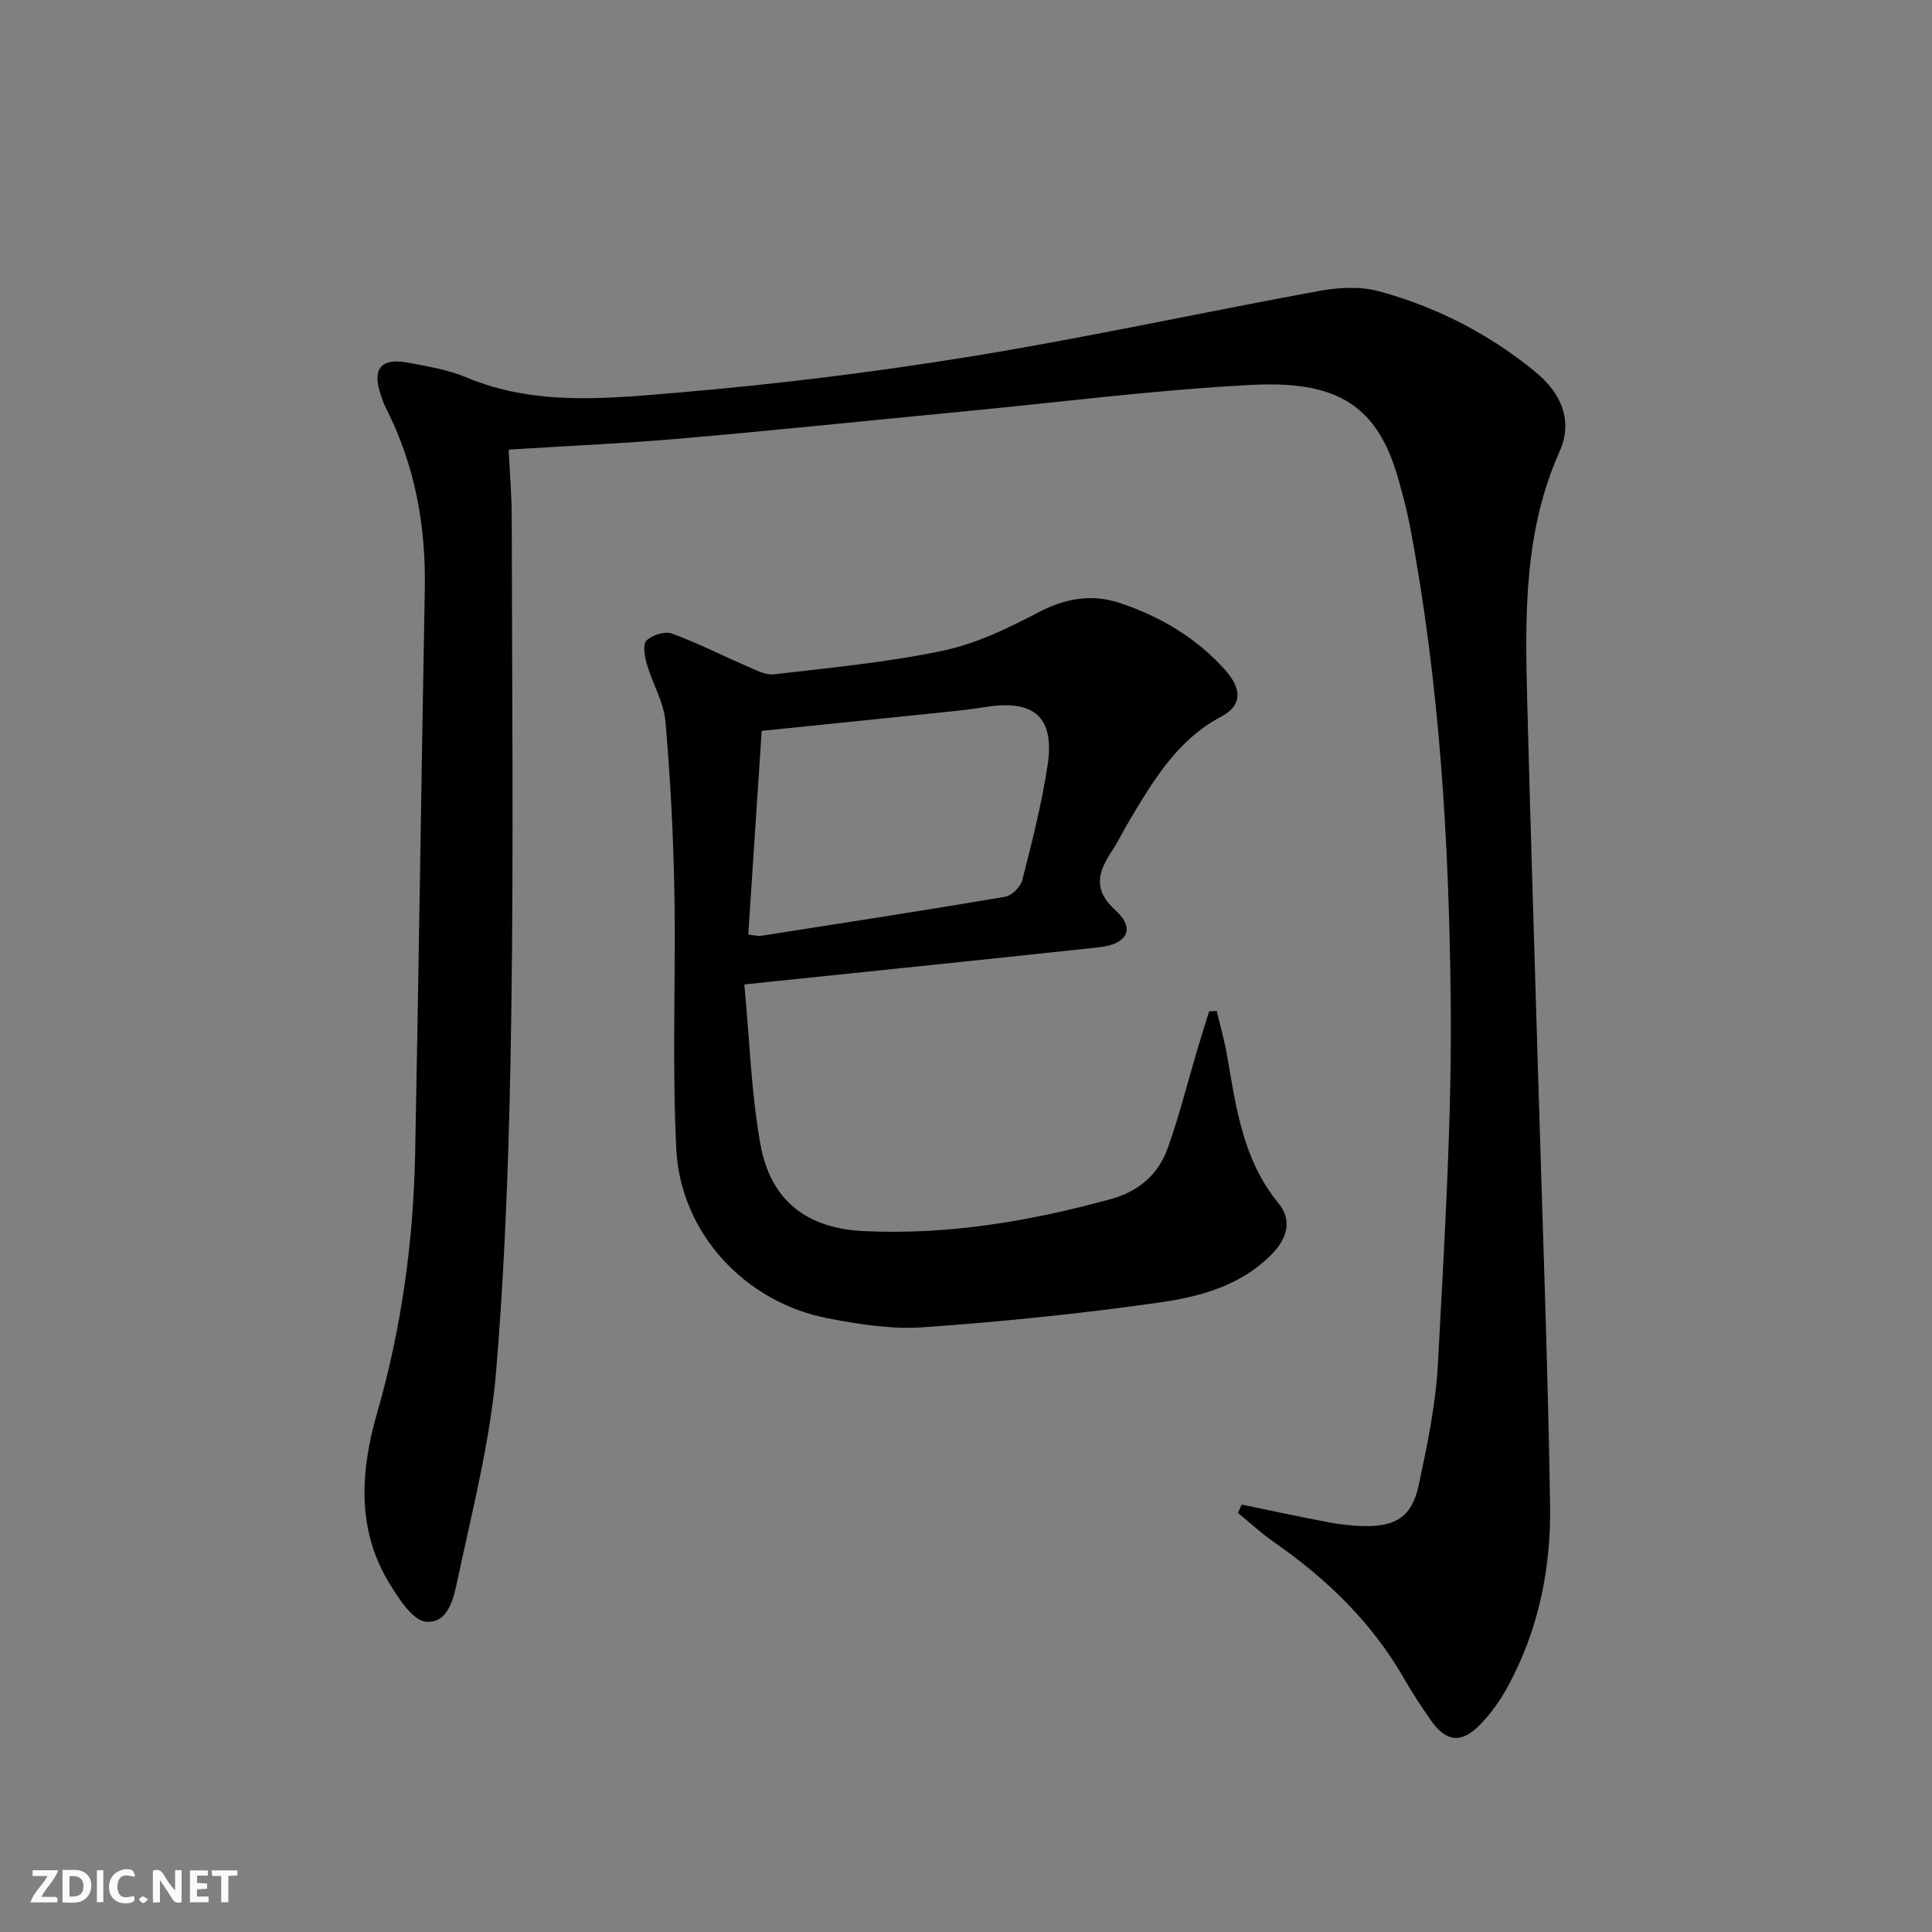
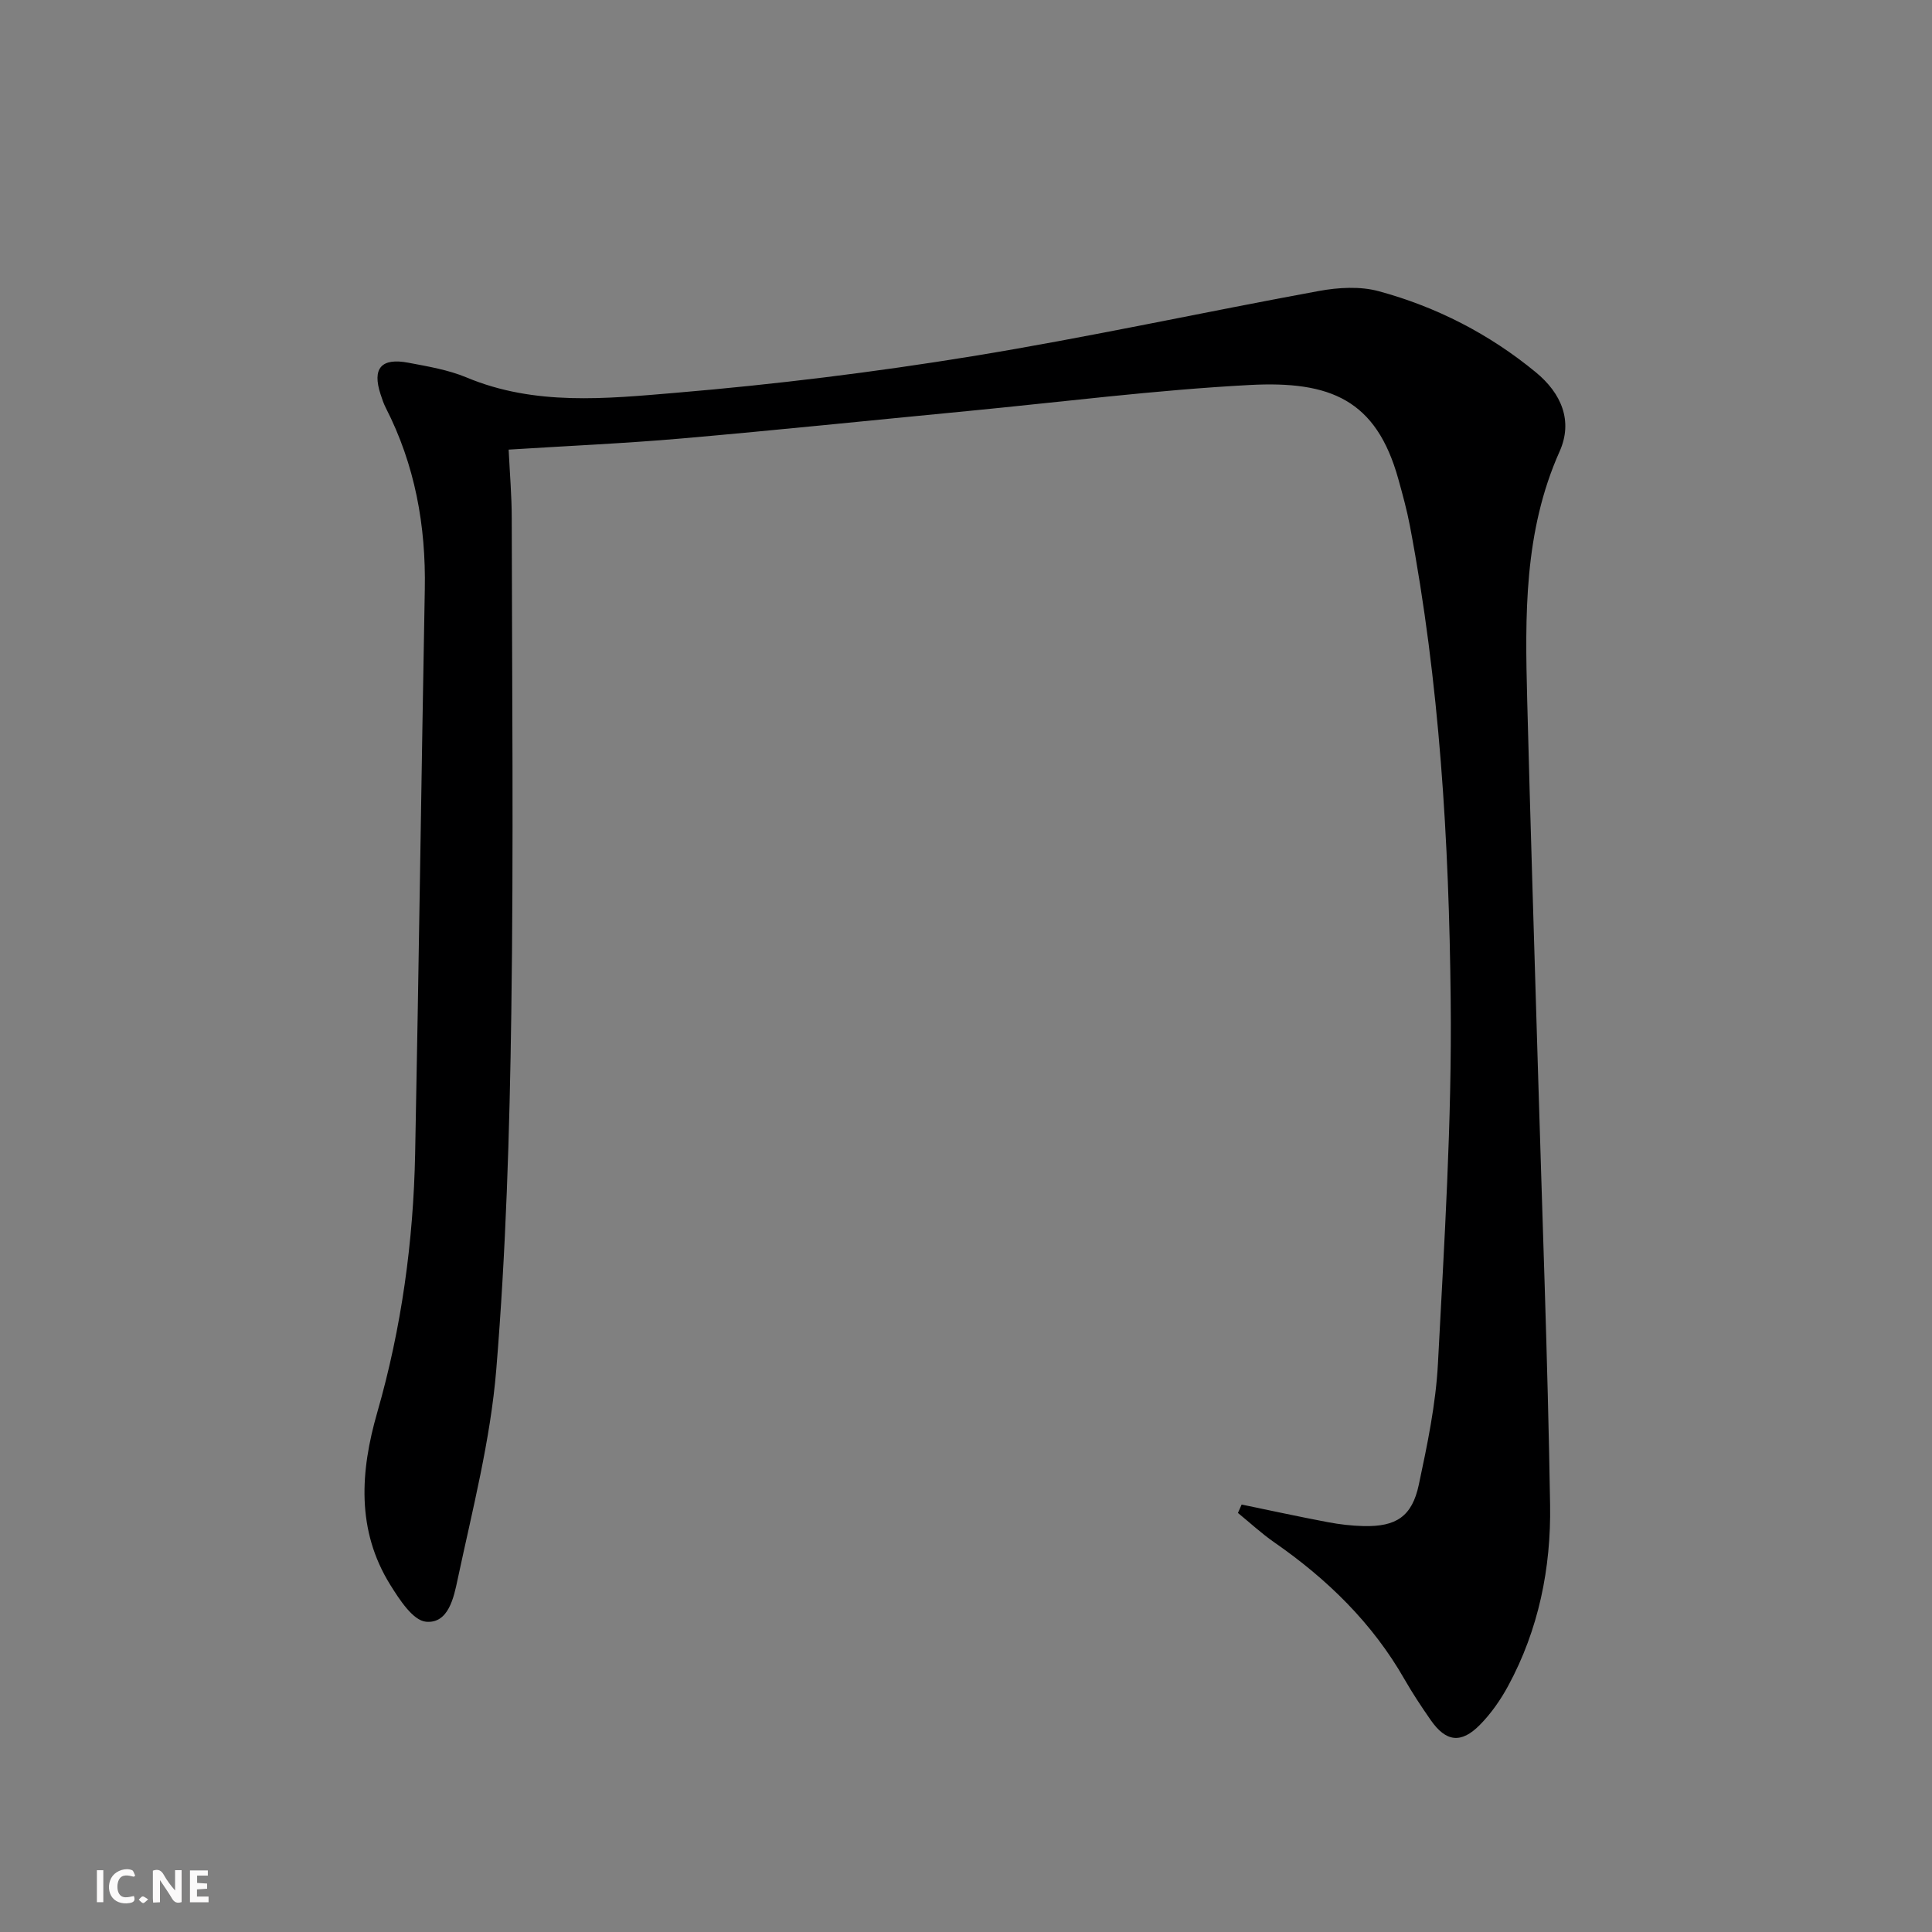
<svg xmlns="http://www.w3.org/2000/svg" enable-background="new 0 0 400 400" viewBox="0 0 400 400">
  <rect x="0" y="0" width="400" height="400" fill="#808080" stroke="none" />
  <g fill="#fbfafa">
    <path d="m37.59 393.81c-.92.31-1.52.05-2-.78-.7-1.2-1.52-2.34-2.47-3.78v4.59c-.55.03-.95.05-1.41.07-.03-.37-.06-.64-.06-.91 0-1.91 0-3.81 0-5.7 1.13-.41 1.77-.03 2.29.91.62 1.11 1.38 2.14 2.31 3.19v-4.2h1.35v6.61z" />
-     <path d="m12.94 393.88v-6.75c1.9.19 3.93-.54 5.37 1.29.8 1.01.78 2.88.03 3.97-1.37 1.97-3.4 1.51-5.4 1.49m1.45-1.22c2.04.12 2.92-.58 2.89-2.21-.03-1.51-.98-2.19-2.89-2z" />
-     <path d="m11.81 393.87h-5.49c.68-2.18 2.47-3.48 3.51-5.45h-3.08v-1.21h5.29c-.71 2.13-2.44 3.48-3.47 5.51.86 0 1.63.04 2.39-.01.79-.05 1.14.21.85 1.16" />
    <path d="m39.33 393.86v-6.61h3.7v1.07h-2.22v1.52c.68.04 1.34.09 2.07.13v1.07c-.72.05-1.38.09-2.1.14v1.48h2.4v1.19h-3.85z" />
    <path d="m27.71 388.56c-1.15-.3-2.46-.61-3.1.64-.37.73-.41 1.93-.06 2.67.63 1.35 1.99.93 3.17.68.35.94-.01 1.32-.93 1.46-1.62.25-3.05-.27-3.76-1.48-.73-1.25-.6-3.03.31-4.17.88-1.11 2.71-1.7 4-1.16.32.13.44.74.65 1.12-.1.08-.19.16-.28.24" />
-     <path d="m49.15 387.24v1.07c-.59.02-1.17.05-1.87.08v5.44h-1.48v-5.44h-1.85c-.05-.4-.08-.73-.13-1.15z" />
    <path d="m20.06 387.21h1.33v6.62h-1.33z" />
    <path d="m30.68 393.25c-.49.38-.8.79-1.05.76-.32-.05-.6-.45-.9-.7.26-.24.51-.64.8-.67.29-.04.62.3 1.15.61" />
  </g>
  <path d="m257.07 311.5c5.95 1.23 11.88 2.52 17.85 3.65 2.44.46 4.93.75 7.41.81 6.73.15 10.02-1.98 11.42-8.57 1.76-8.27 3.52-16.67 3.96-25.08 1.31-25.07 2.91-50.17 2.64-75.25-.34-32.89-2.29-65.77-8.45-98.22-.62-3.25-1.5-6.46-2.39-9.65-4.56-16.41-14.05-20.37-30.79-19.48-19.56 1.04-39.04 3.53-58.55 5.41-19.68 1.89-39.34 3.94-59.04 5.66-11.72 1.02-23.49 1.53-35.82 2.31.24 5 .64 9.6.64 14.21.05 34.16.4 68.32-.09 102.47-.35 24.6-1.1 49.25-3.11 73.76-1.2 14.63-4.94 29.07-8.01 43.5-.77 3.62-1.87 9.17-6.54 8.73-2.71-.25-5.5-4.59-7.39-7.62-7.06-11.34-6.21-23.53-2.71-35.69 5.04-17.53 7.49-35.42 7.85-53.58.77-38.94 1.28-77.89 2-116.83.25-13.22-2.04-25.81-8.09-37.63-.45-.88-.76-1.84-1.07-2.78-1.76-5.37.12-7.6 5.77-6.53 4.07.77 8.26 1.47 12.04 3.05 14.15 5.92 28.91 4.39 43.38 3.17 20.5-1.73 40.98-4.25 61.29-7.56 24.04-3.92 47.86-9.13 71.82-13.52 4.01-.73 8.5-1 12.36.05 11.97 3.25 22.9 8.86 32.53 16.79 5.28 4.35 7.75 10.07 4.91 16.41-7.4 16.56-7.15 33.98-6.7 51.46.65 25.44 1.47 50.88 2.22 76.33.88 30.09 2.04 60.18 2.52 90.29.21 13.05-2.36 25.83-8.7 37.51-1.57 2.89-3.53 5.7-5.83 8.03-3.91 3.97-7.05 3.53-10.2-1.01-1.9-2.73-3.75-5.52-5.4-8.4-6.66-11.67-16-20.75-26.94-28.35-2.66-1.84-5.05-4.07-7.56-6.11.26-.6.52-1.17.77-1.74z" fill="#000001" />
-   <path d="m154.11 203.82c1.08 11.38 1.4 22.38 3.33 33.1 2.1 11.66 9.61 17.41 21.38 17.97 17.44.83 34.42-2.03 51.19-6.64 5.8-1.6 9.82-5.13 11.76-10.56 2.4-6.69 4.11-13.63 6.14-20.45.78-2.62 1.62-5.23 2.43-7.85.52-.02 1.05-.05 1.57-.07.72 3.04 1.59 6.05 2.13 9.12 1.87 10.8 3.27 21.68 10.64 30.66 3.02 3.68 1.69 7.52-1.51 10.72-6.34 6.36-14.71 8.65-23.01 9.83-16.26 2.33-32.64 3.99-49.03 5.15-6.53.46-13.29-.62-19.78-1.87-17.04-3.28-30.43-17.59-31.32-34.91-.91-17.74-.09-35.56-.41-53.34-.21-11.78-.82-23.57-1.85-35.31-.35-4-2.66-7.8-3.81-11.76-.47-1.6-.95-4.12-.13-4.96 1.13-1.17 3.8-2.01 5.26-1.48 5.23 1.88 10.22 4.46 15.34 6.66 1.87.8 3.96 1.99 5.81 1.78 11.7-1.36 23.48-2.48 34.98-4.89 6.83-1.44 13.45-4.62 19.69-7.9 5.71-3 11.24-3.94 17.23-1.89 8.31 2.84 15.7 7.23 21.58 13.86 3.46 3.9 3.41 7.3-.82 9.54-9.07 4.79-13.97 13.05-18.94 21.33-1.28 2.14-2.36 4.41-3.72 6.49-2.85 4.33-4.1 7.96.72 12.34 4.15 3.77 2.5 6.99-3.46 7.64-22.45 2.43-44.92 4.72-67.38 7.06-1.47.16-2.94.31-6.01.63zm.81-10.33c1.33.15 1.98.36 2.59.27 16.87-2.64 33.74-5.24 50.57-8.09 1.38-.23 3.22-2.04 3.57-3.43 2-7.86 4.02-15.76 5.24-23.77 1.52-10-2.79-13.7-12.8-12.1-4.91.78-9.88 1.19-14.82 1.71-10.35 1.08-20.71 2.13-31.57 3.24-.95 14.33-1.86 28.18-2.78 42.17z" fill="#000001" />
</svg>